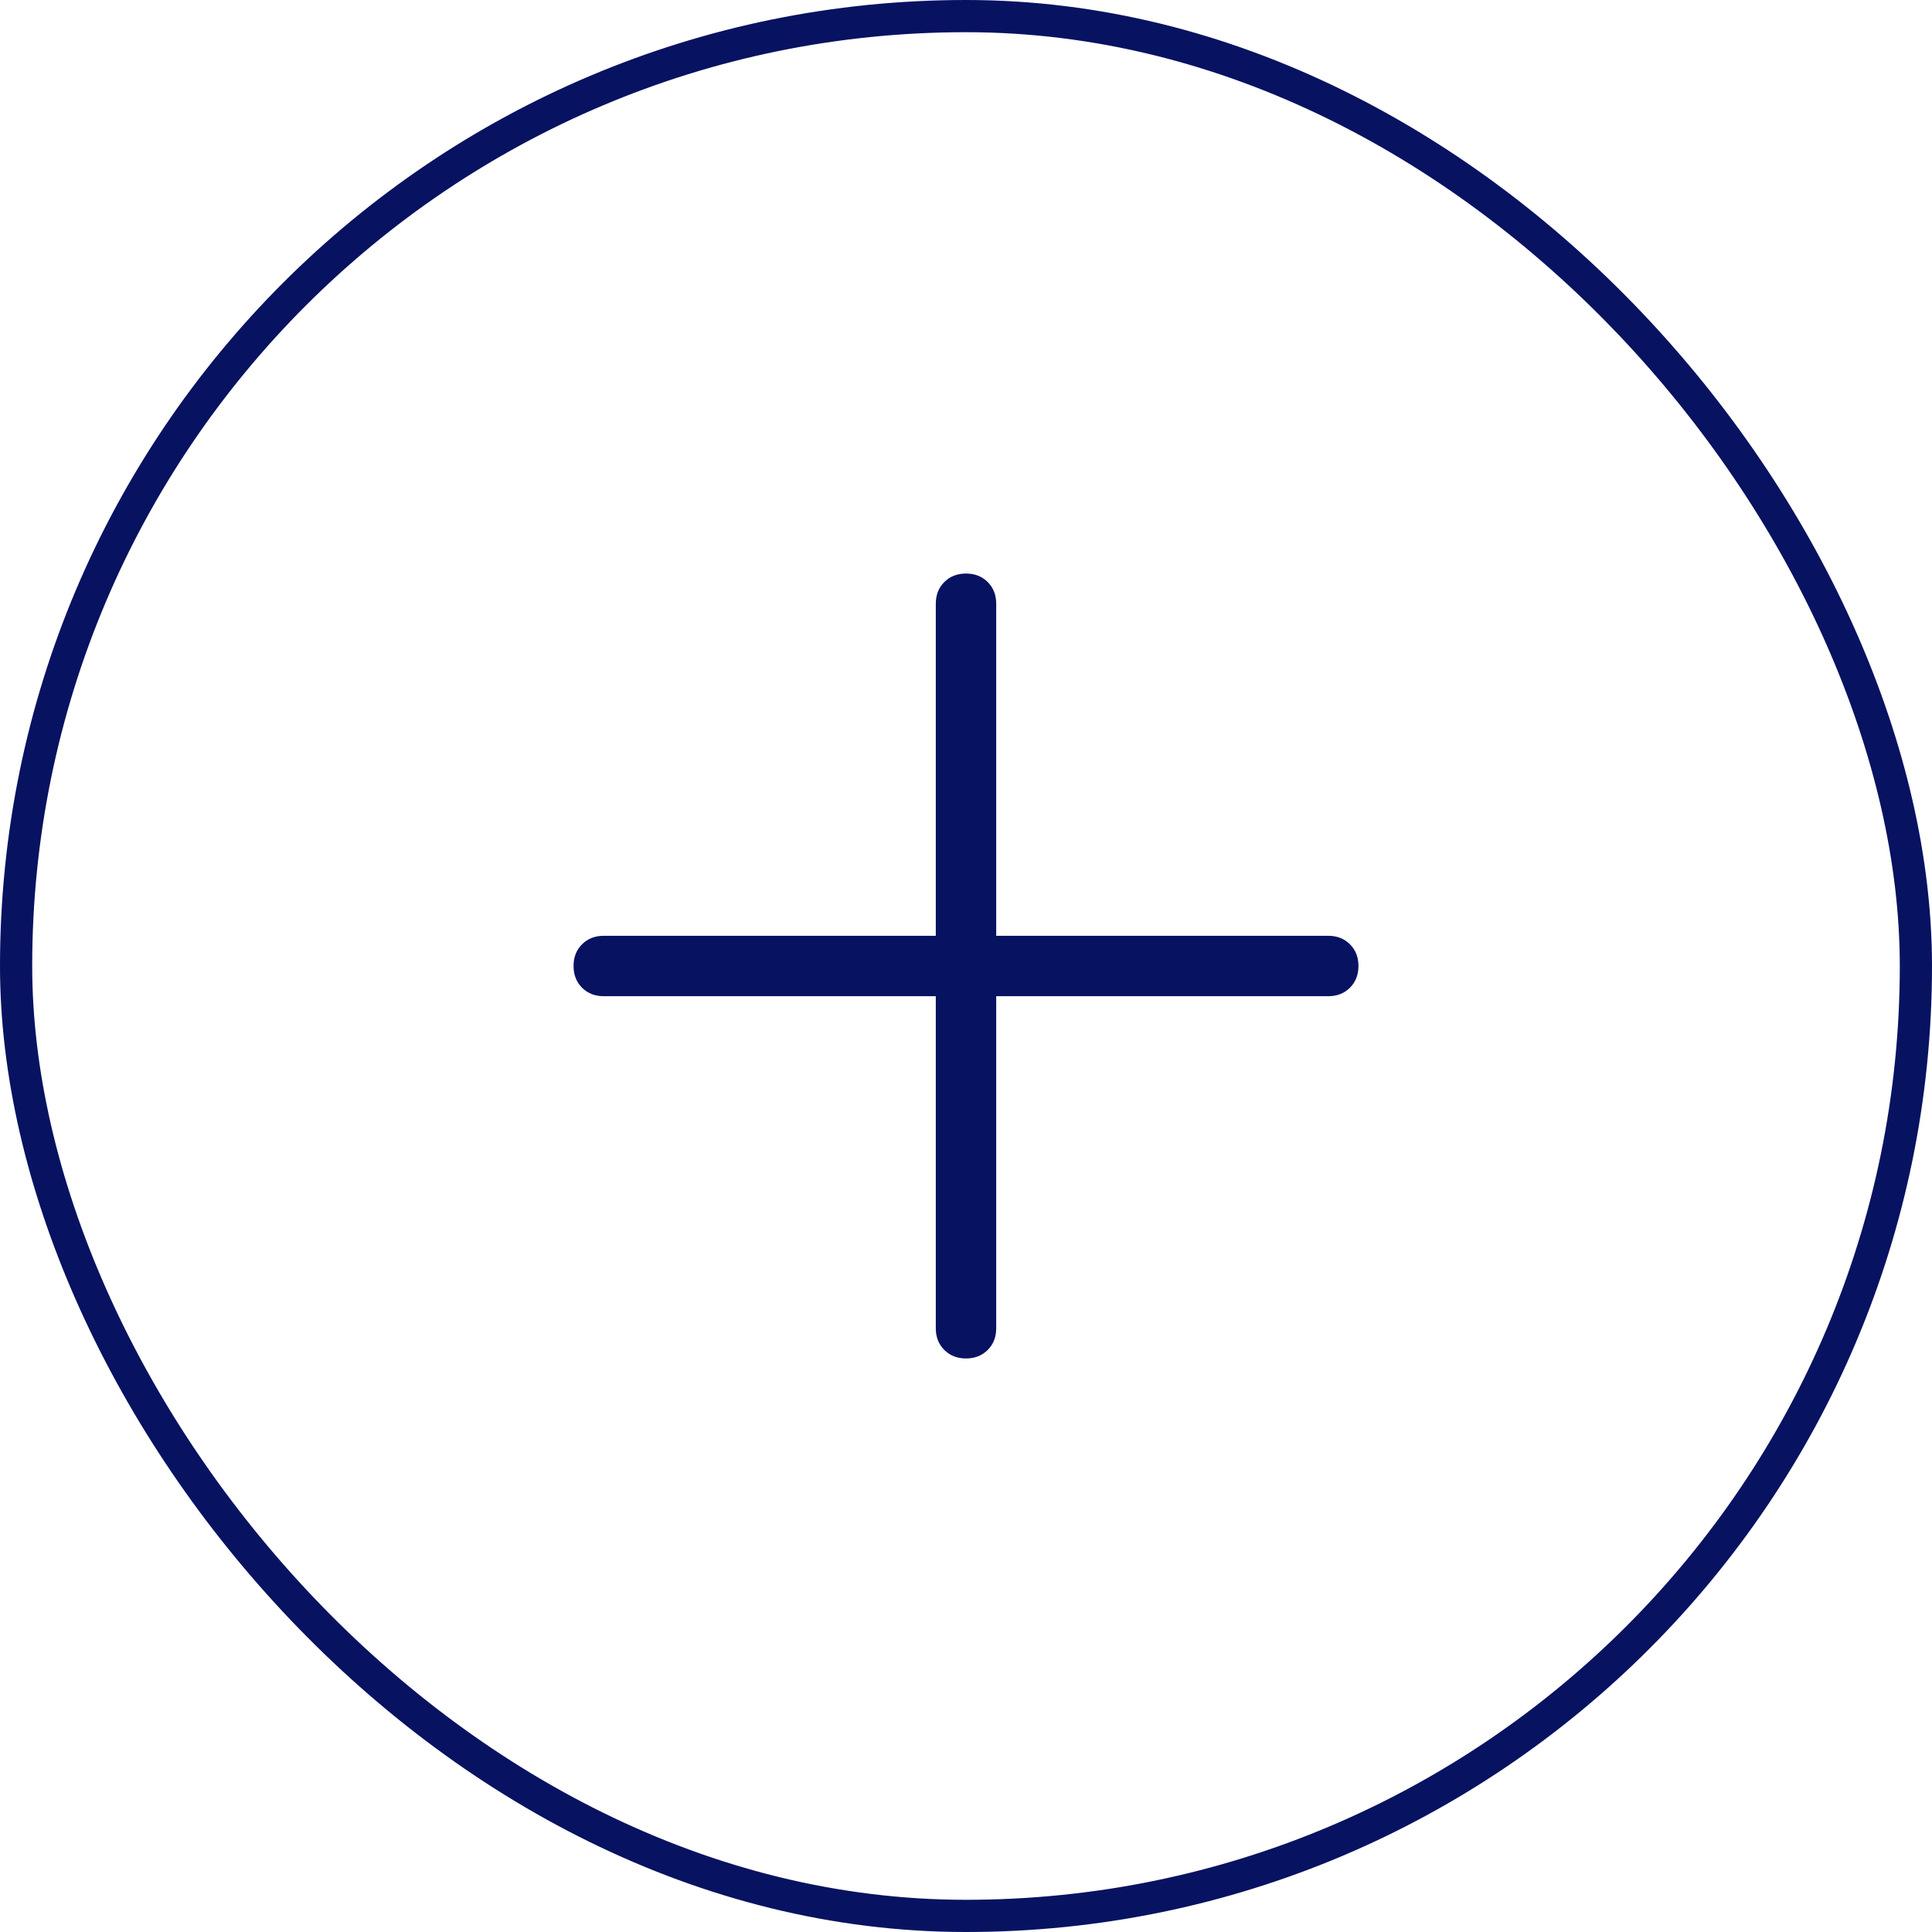
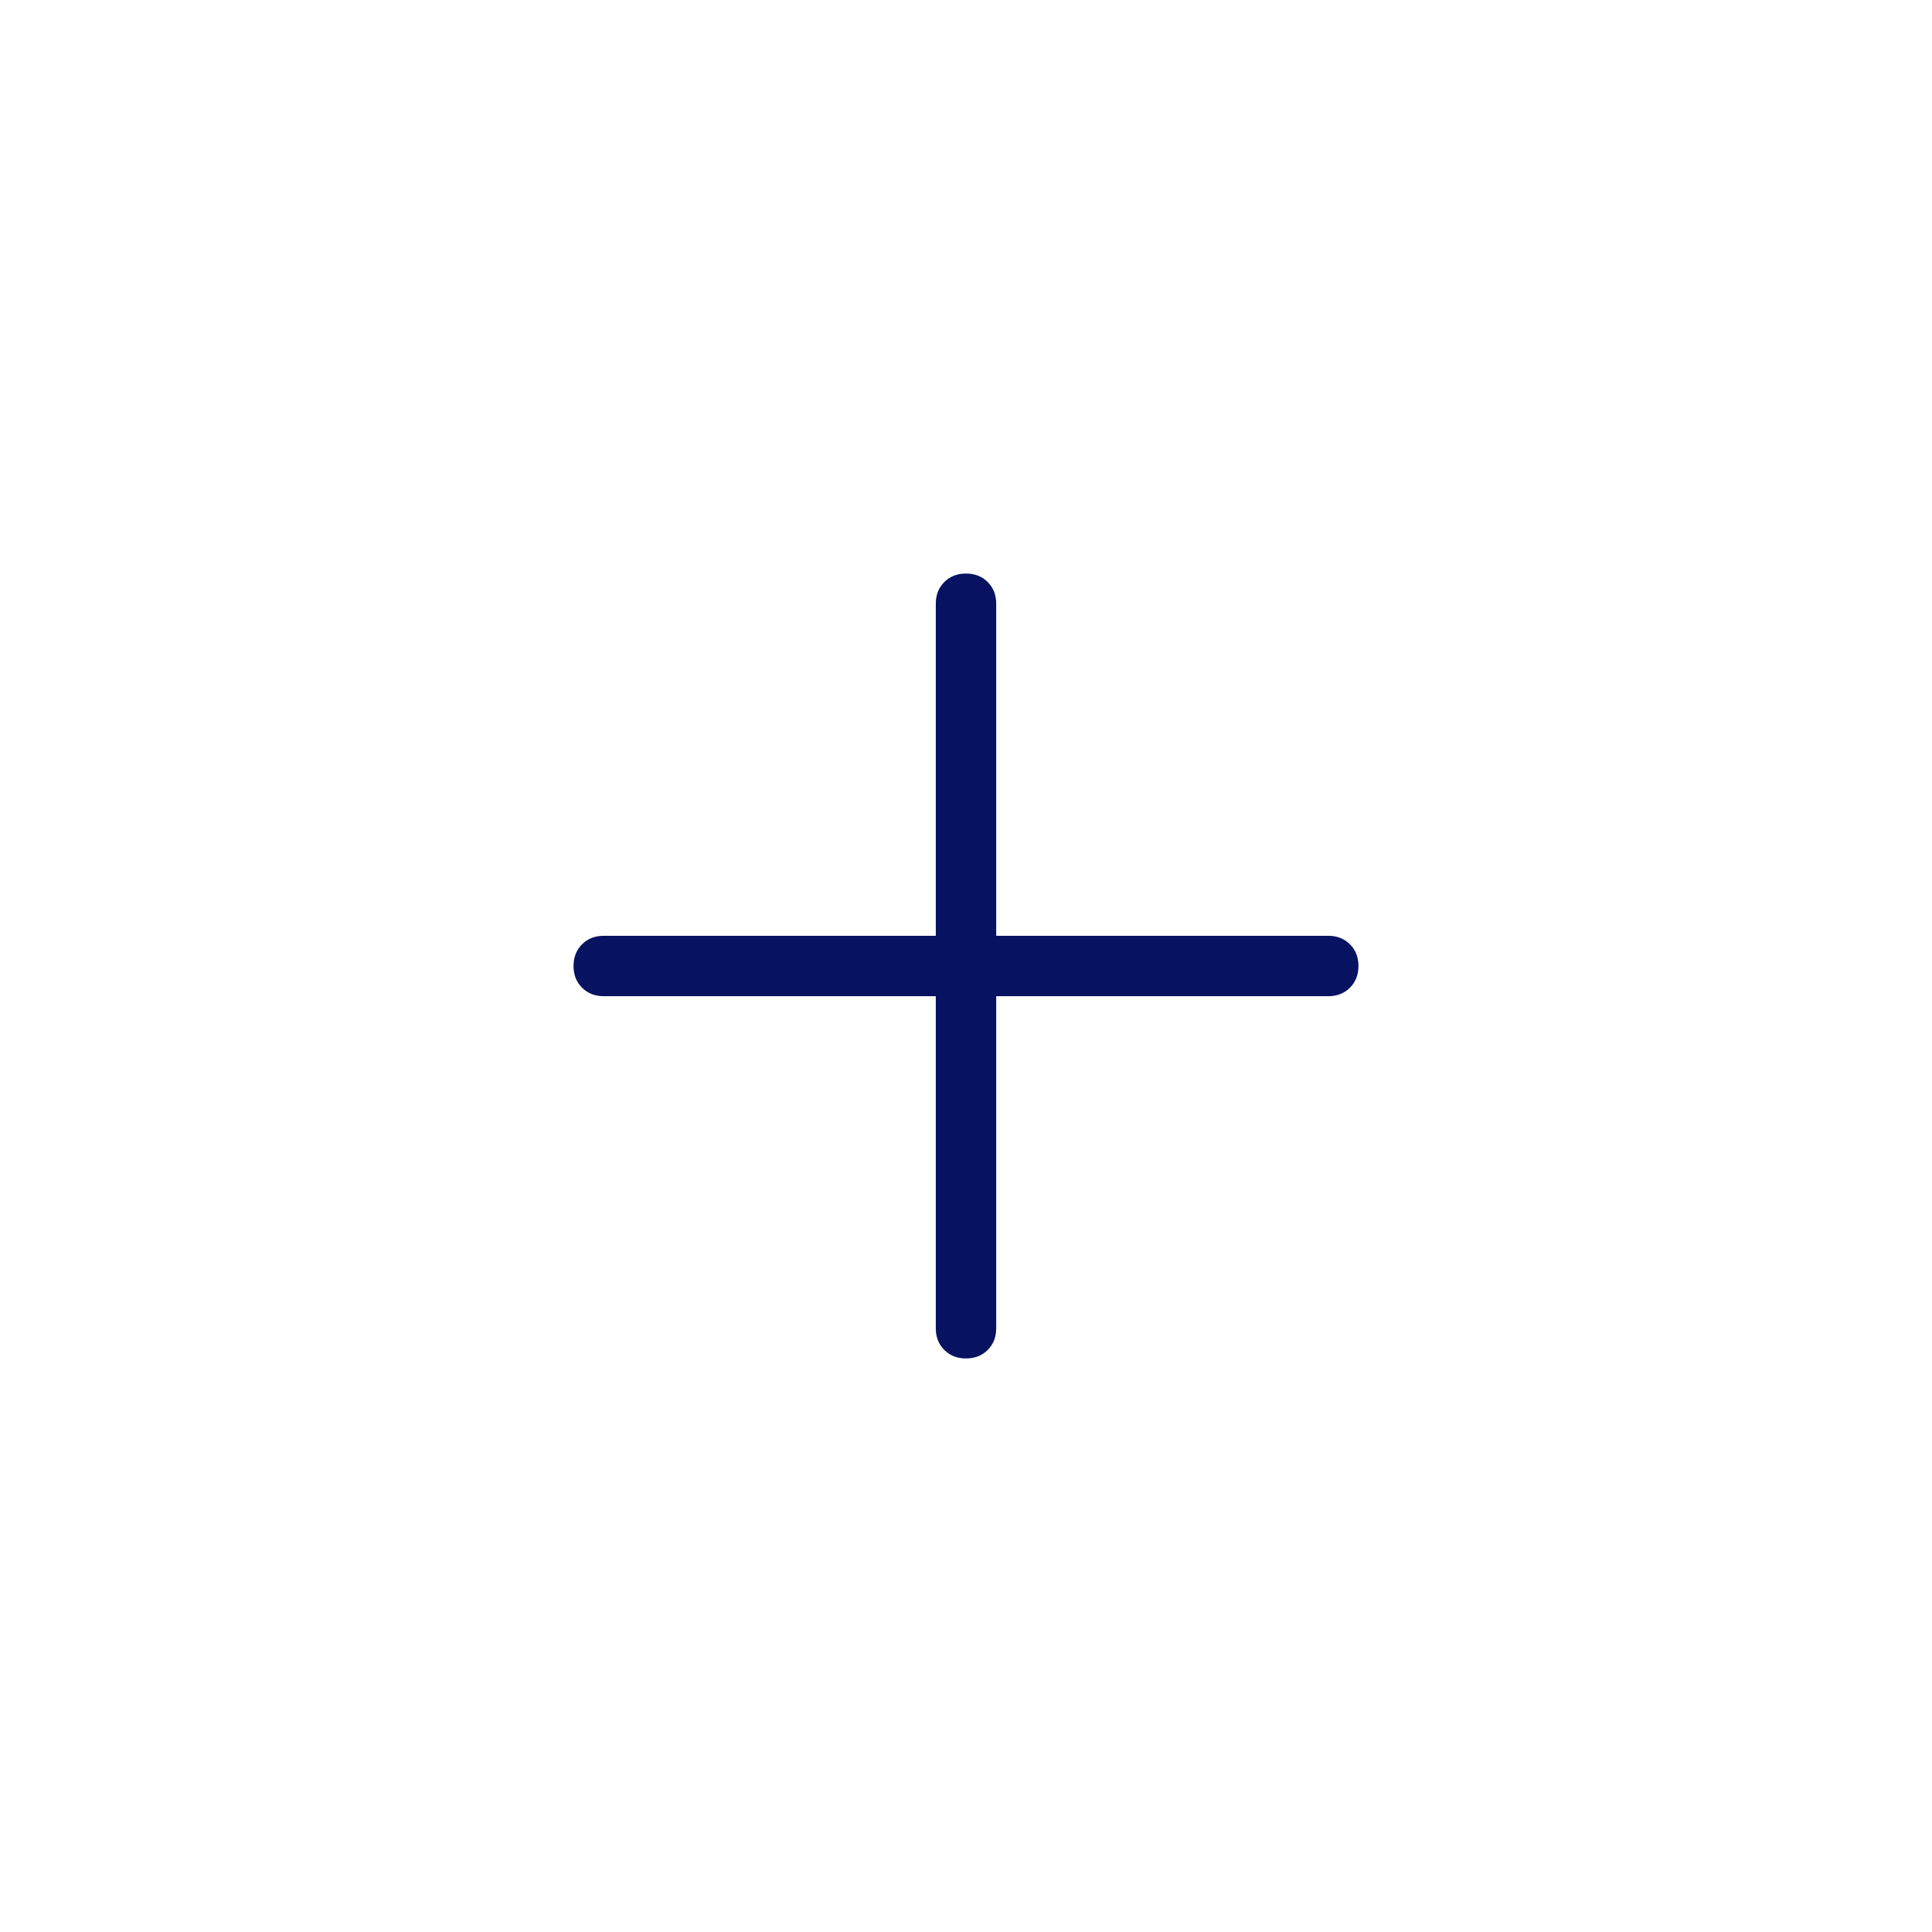
<svg xmlns="http://www.w3.org/2000/svg" width="60" height="60" viewBox="0 0 60 60" fill="none">
-   <rect x="0.5" y="0.5" width="59" height="59" rx="29.5" stroke="#071261" />
  <path d="M29.062 29.062V18.75C29.062 18.476 29.15 18.252 29.326 18.076C29.502 17.9 29.726 17.812 30 17.812C30.274 17.812 30.498 17.9 30.674 18.076C30.85 18.252 30.938 18.476 30.938 18.75V29.062H41.25C41.524 29.062 41.748 29.15 41.924 29.326C42.1 29.502 42.188 29.726 42.188 30C42.188 30.274 42.1 30.498 41.924 30.674C41.748 30.85 41.524 30.938 41.25 30.938H30.938V41.25C30.938 41.524 30.85 41.748 30.674 41.924C30.498 42.1 30.274 42.188 30 42.188C29.726 42.188 29.502 42.1 29.326 41.924C29.15 41.748 29.062 41.524 29.062 41.25V30.938H18.75C18.476 30.938 18.252 30.85 18.076 30.674C17.9 30.498 17.812 30.274 17.812 30C17.812 29.726 17.9 29.502 18.076 29.326C18.252 29.15 18.476 29.062 18.75 29.062H29.062Z" fill="#071261" />
</svg>